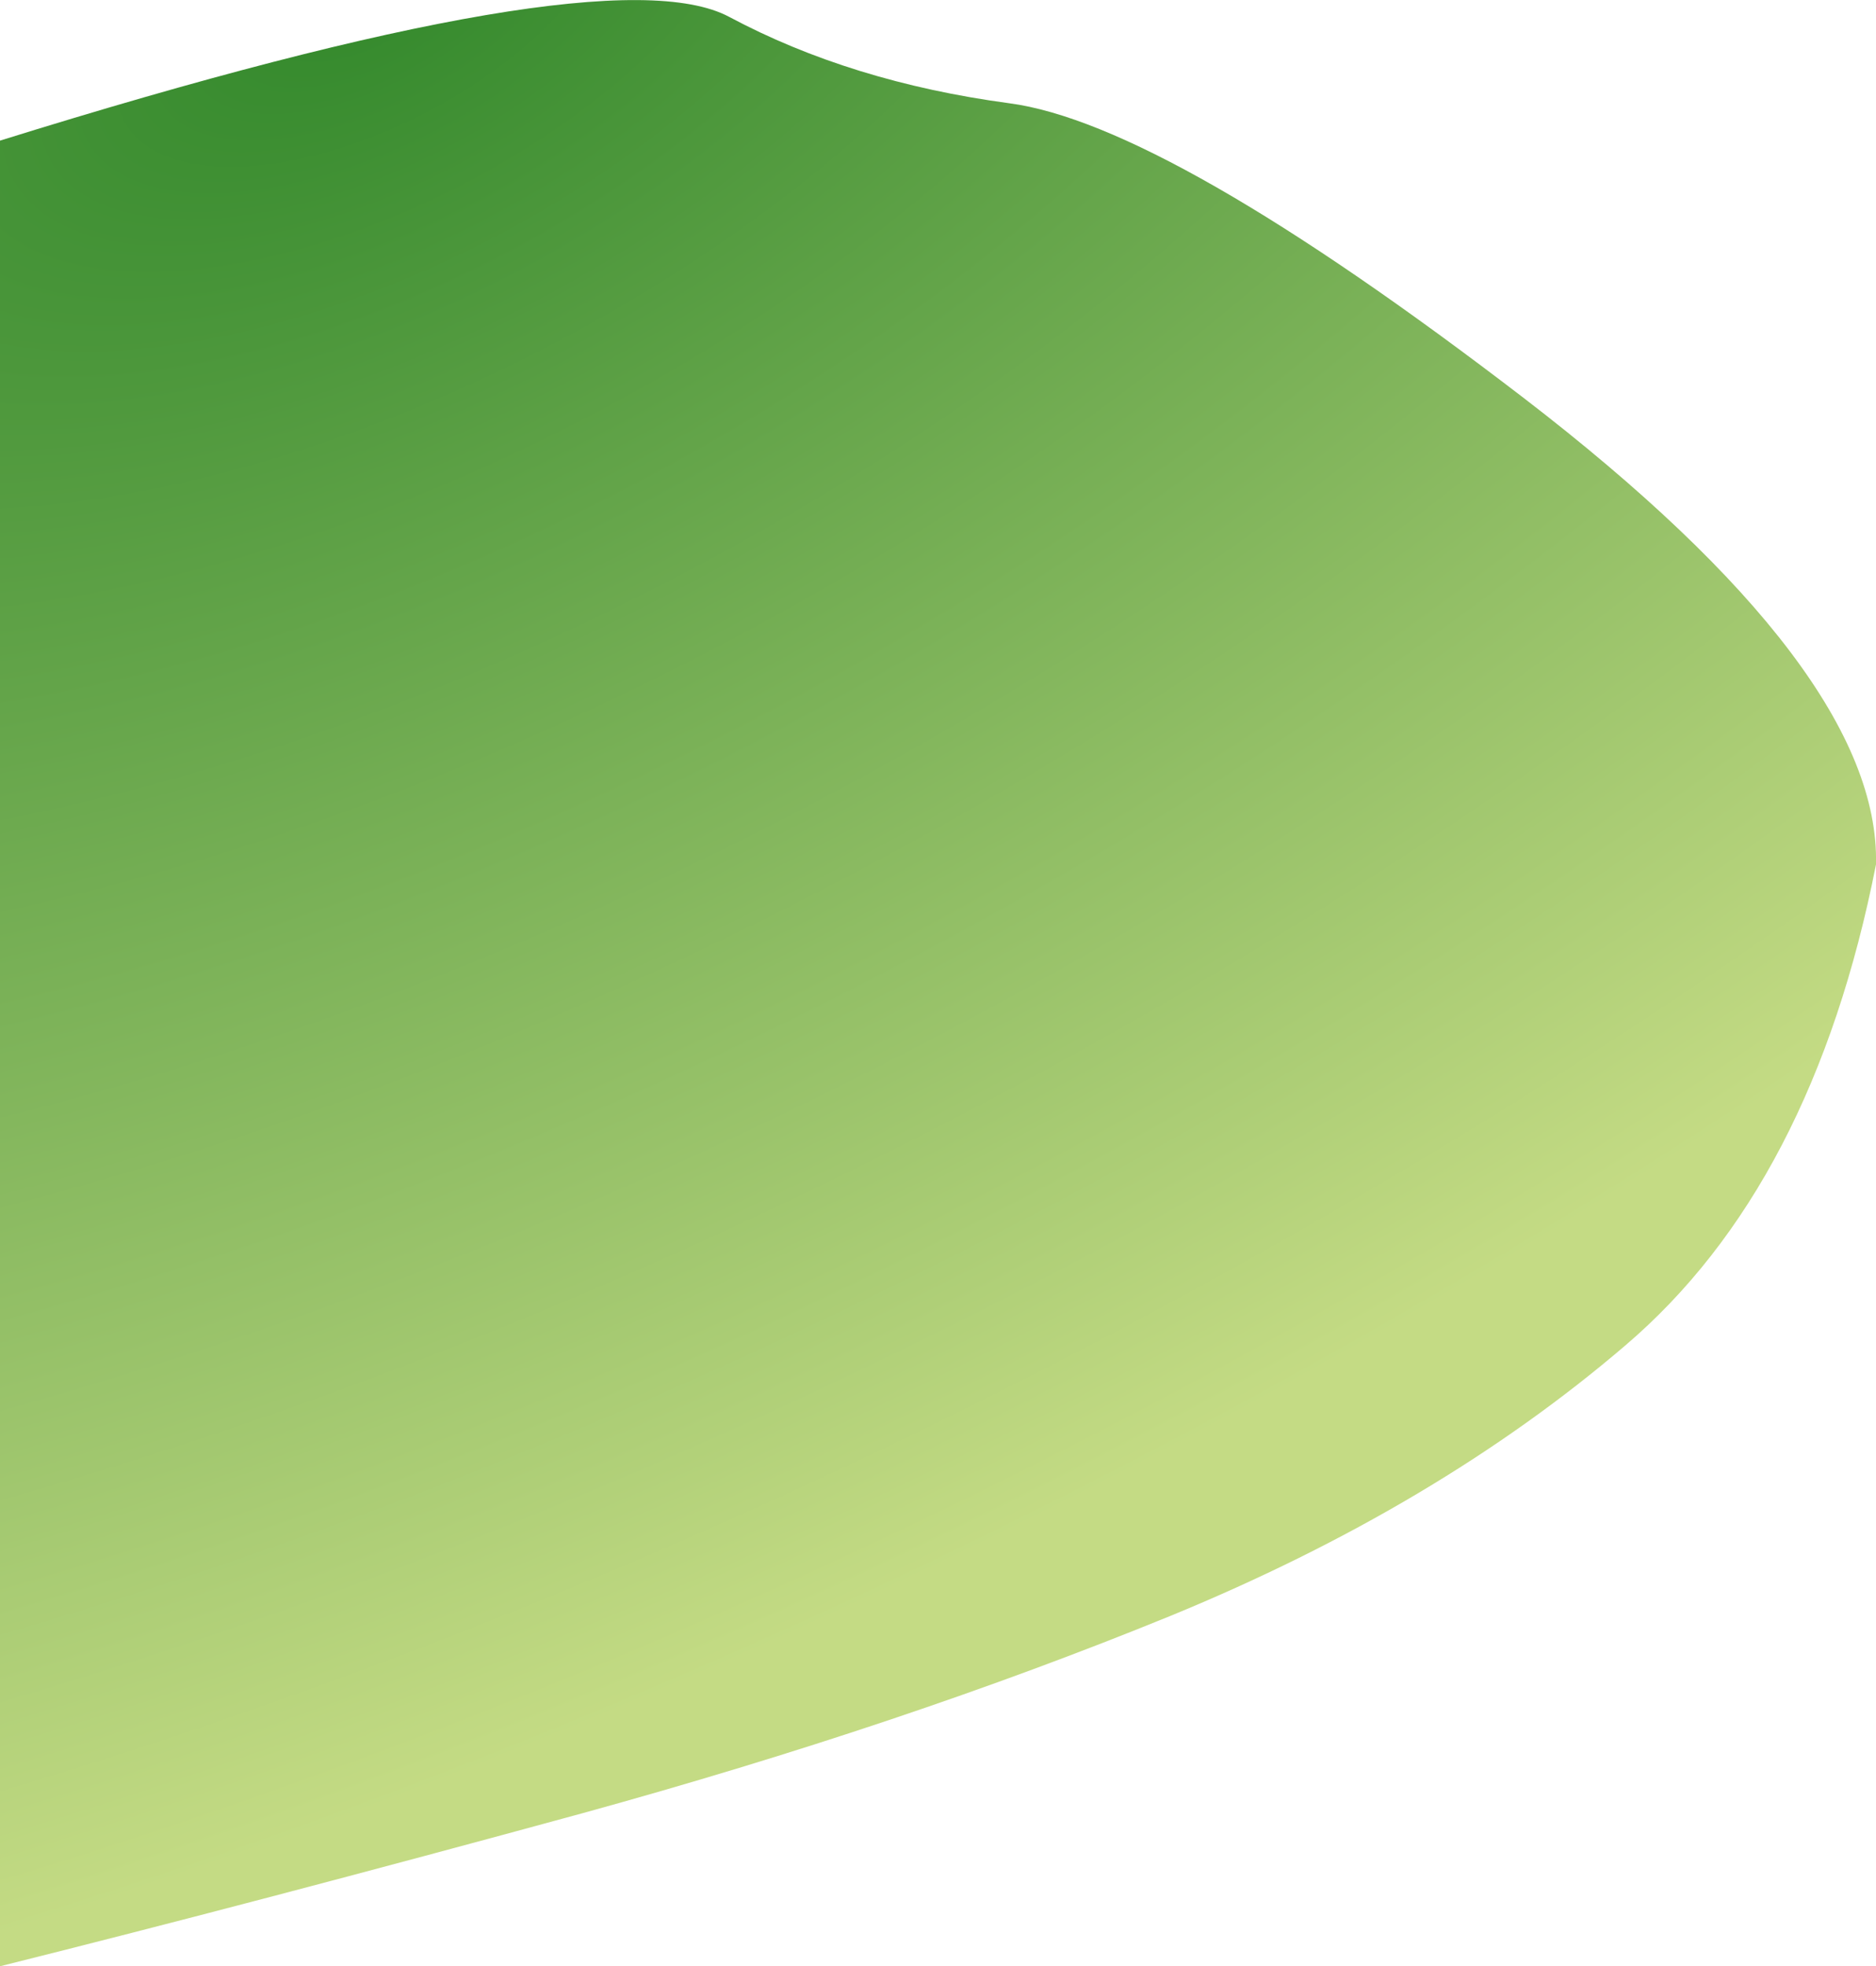
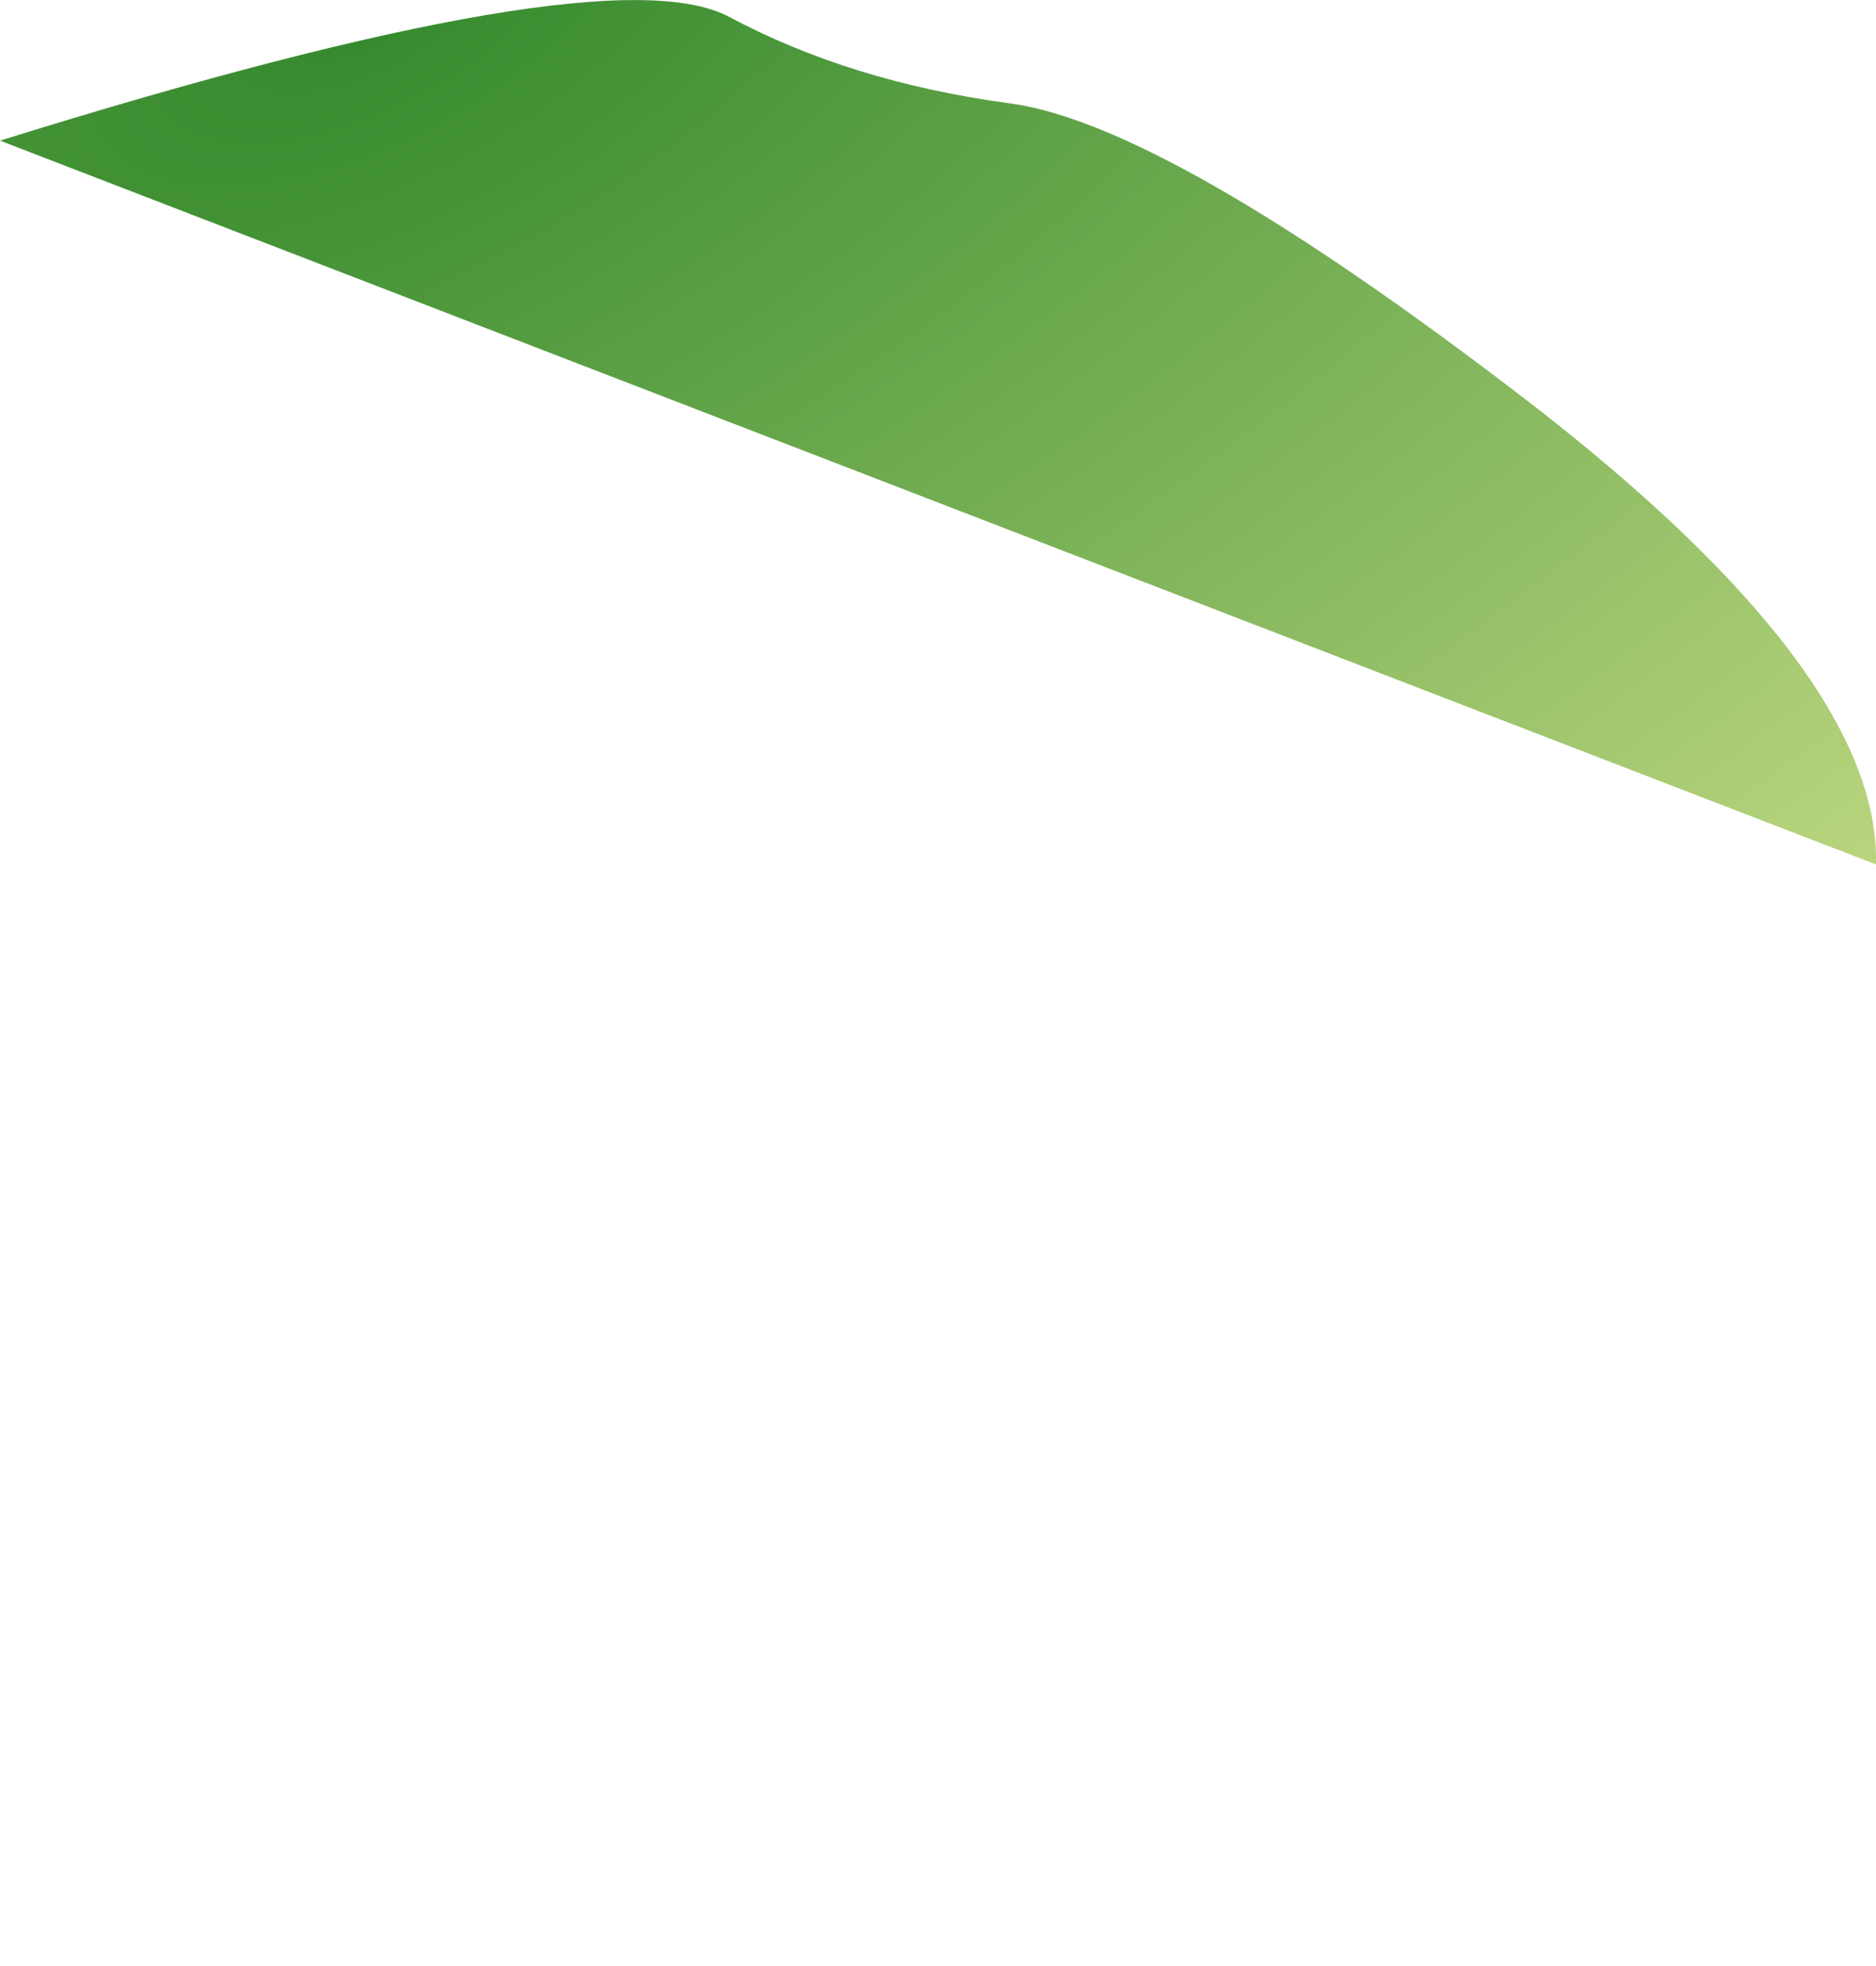
<svg xmlns="http://www.w3.org/2000/svg" height="152.4px" width="145.4px">
  <g transform="matrix(1.0, 0.0, 0.0, 1.0, 0.0, -16.65)">
-     <path d="M145.4 83.65 Q140.5 108.55 125.95 120.95 111.4 133.4 90.7 141.9 70.0 150.35 45.1 157.2 20.2 164.0 0.0 169.05 L0.0 27.55 Q47.0 12.9 56.5 17.95 65.95 23.0 78.2 24.65 90.4 26.25 118.1 47.5 145.75 68.75 145.4 83.65" fill="url(#gradient0)" fill-rule="evenodd" stroke="none" />
+     <path d="M145.4 83.65 L0.0 27.55 Q47.0 12.9 56.5 17.95 65.95 23.0 78.2 24.65 90.4 26.25 118.1 47.5 145.75 68.75 145.4 83.65" fill="url(#gradient0)" fill-rule="evenodd" stroke="none" />
  </g>
  <defs>
    <radialGradient cx="0" cy="0" gradientTransform="matrix(0.288, -0.149, 0.072, 0.14, 28.3, 16.3)" gradientUnits="userSpaceOnUse" id="gradient0" r="819.2" spreadMethod="pad">
      <stop offset="0.0" stop-color="#33892c" />
      <stop offset="1.0" stop-color="#c4db84" />
    </radialGradient>
  </defs>
</svg>